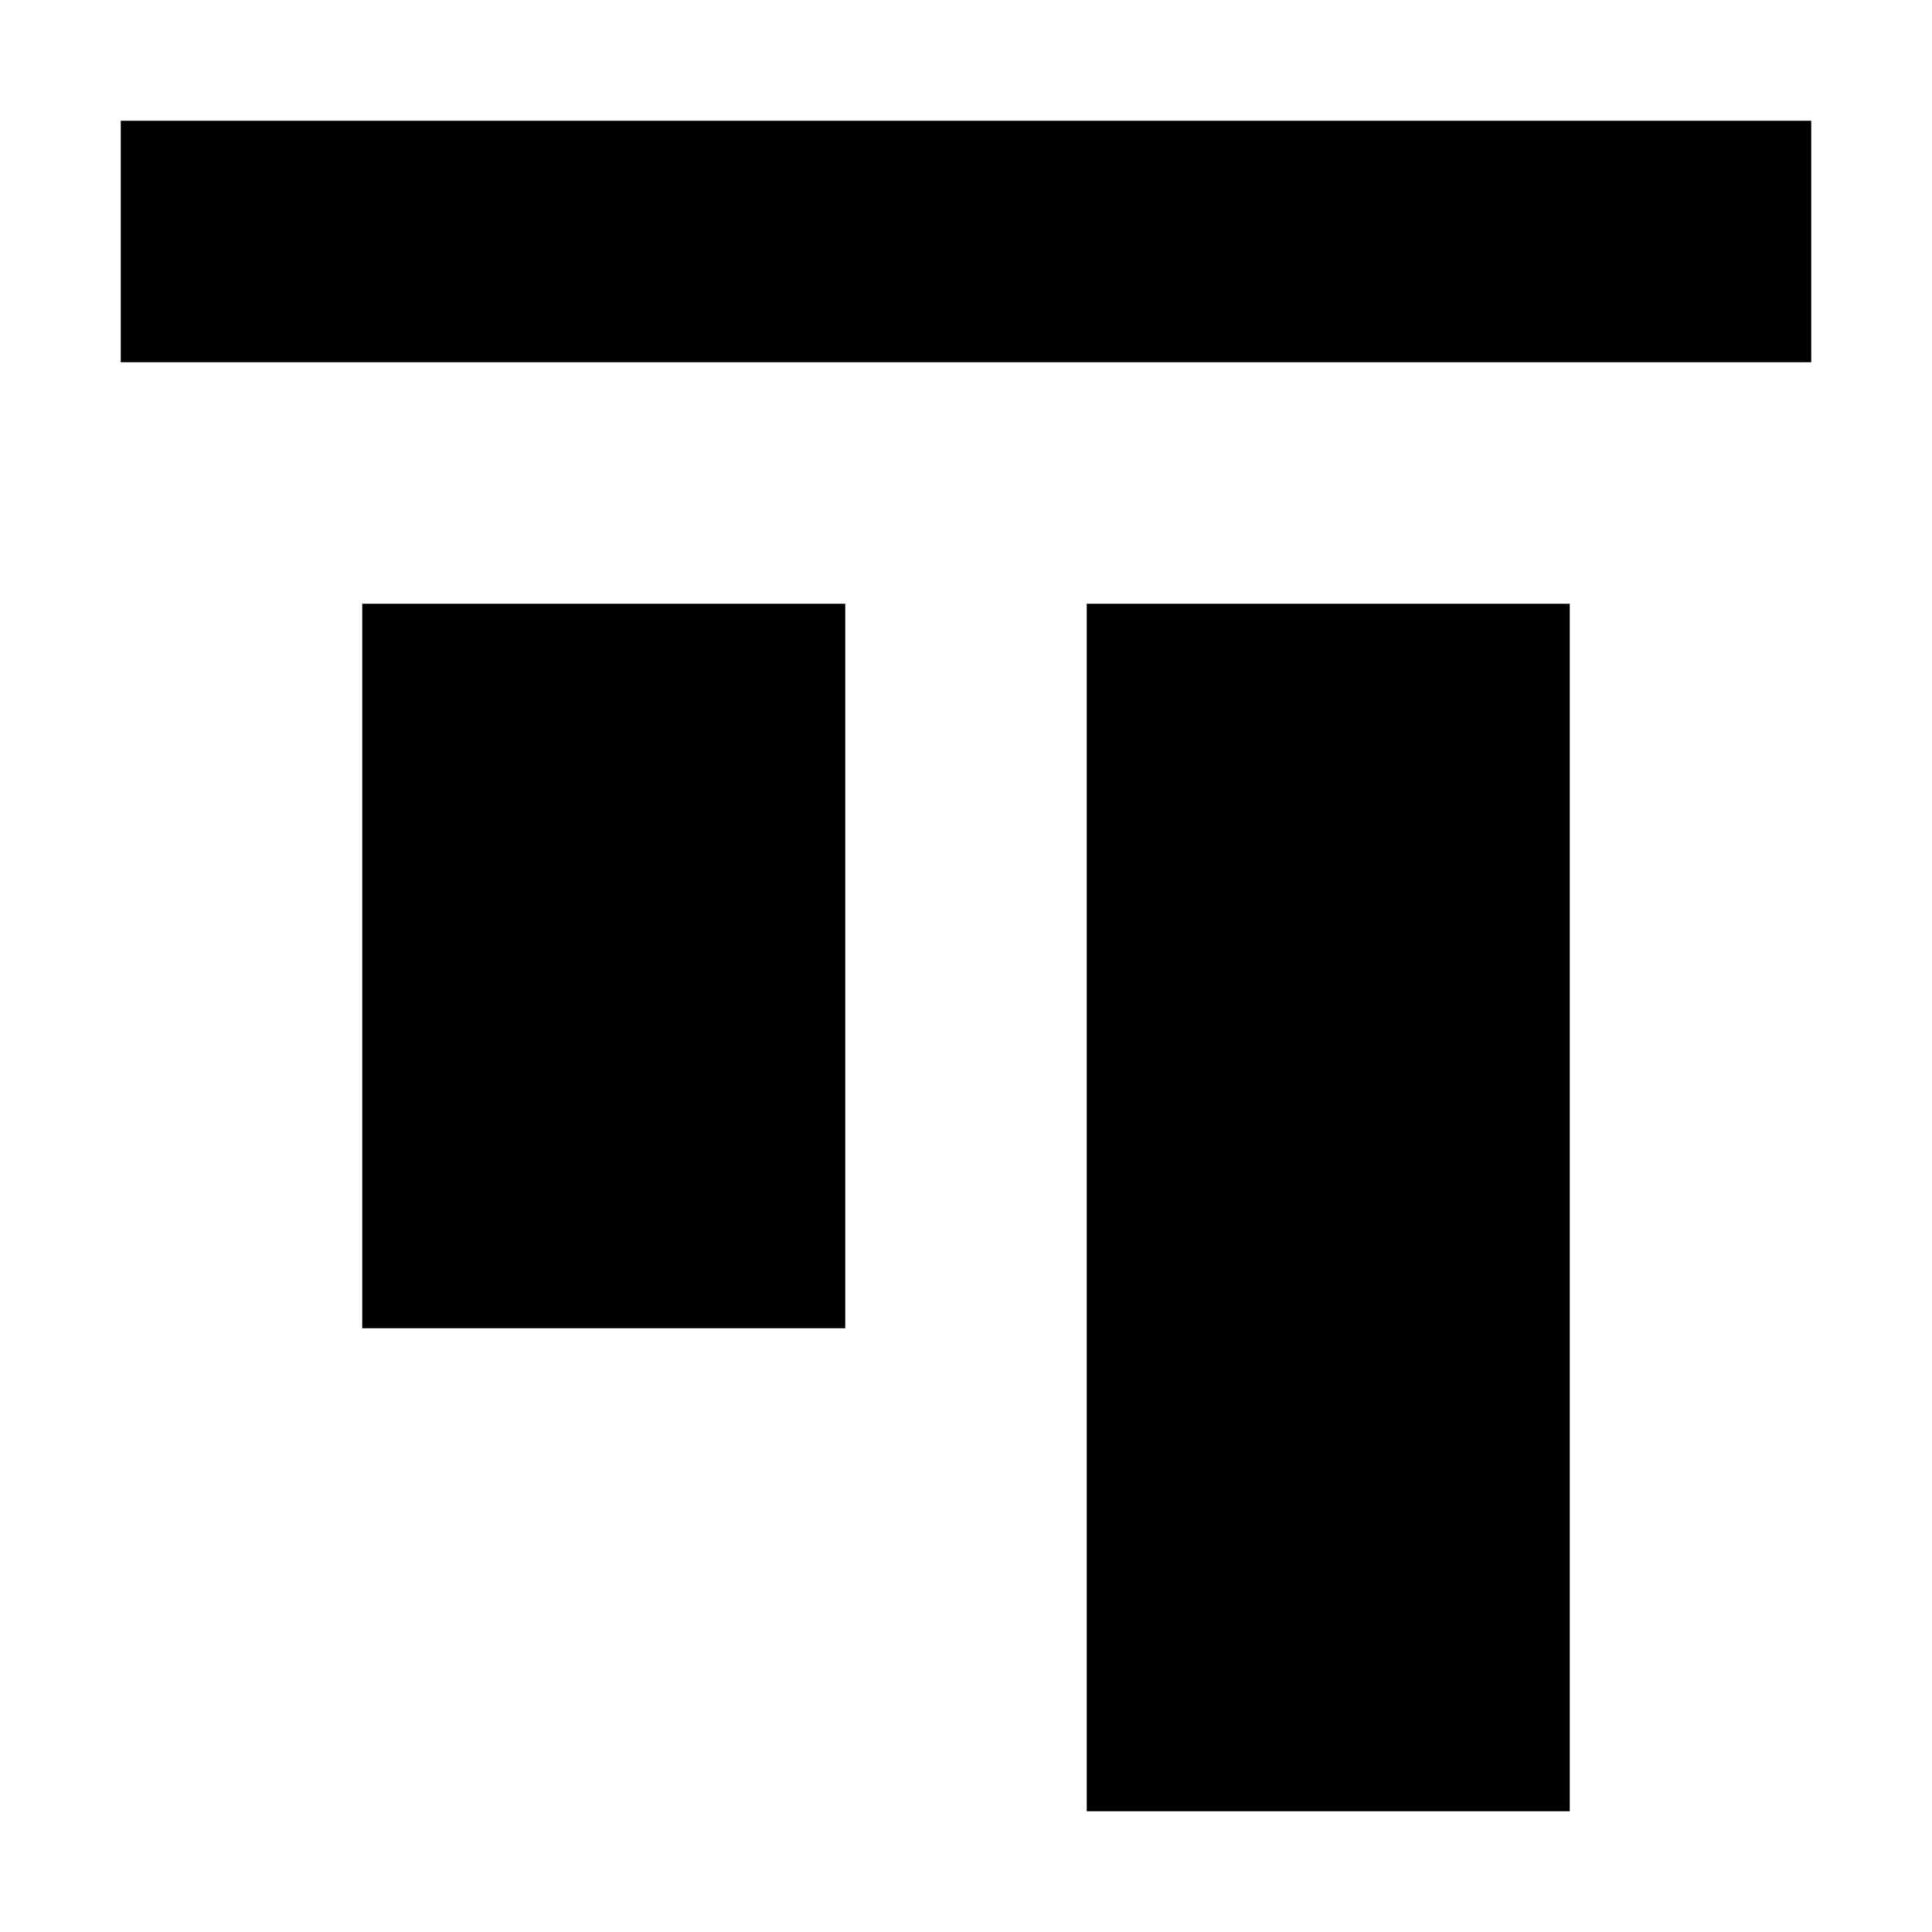
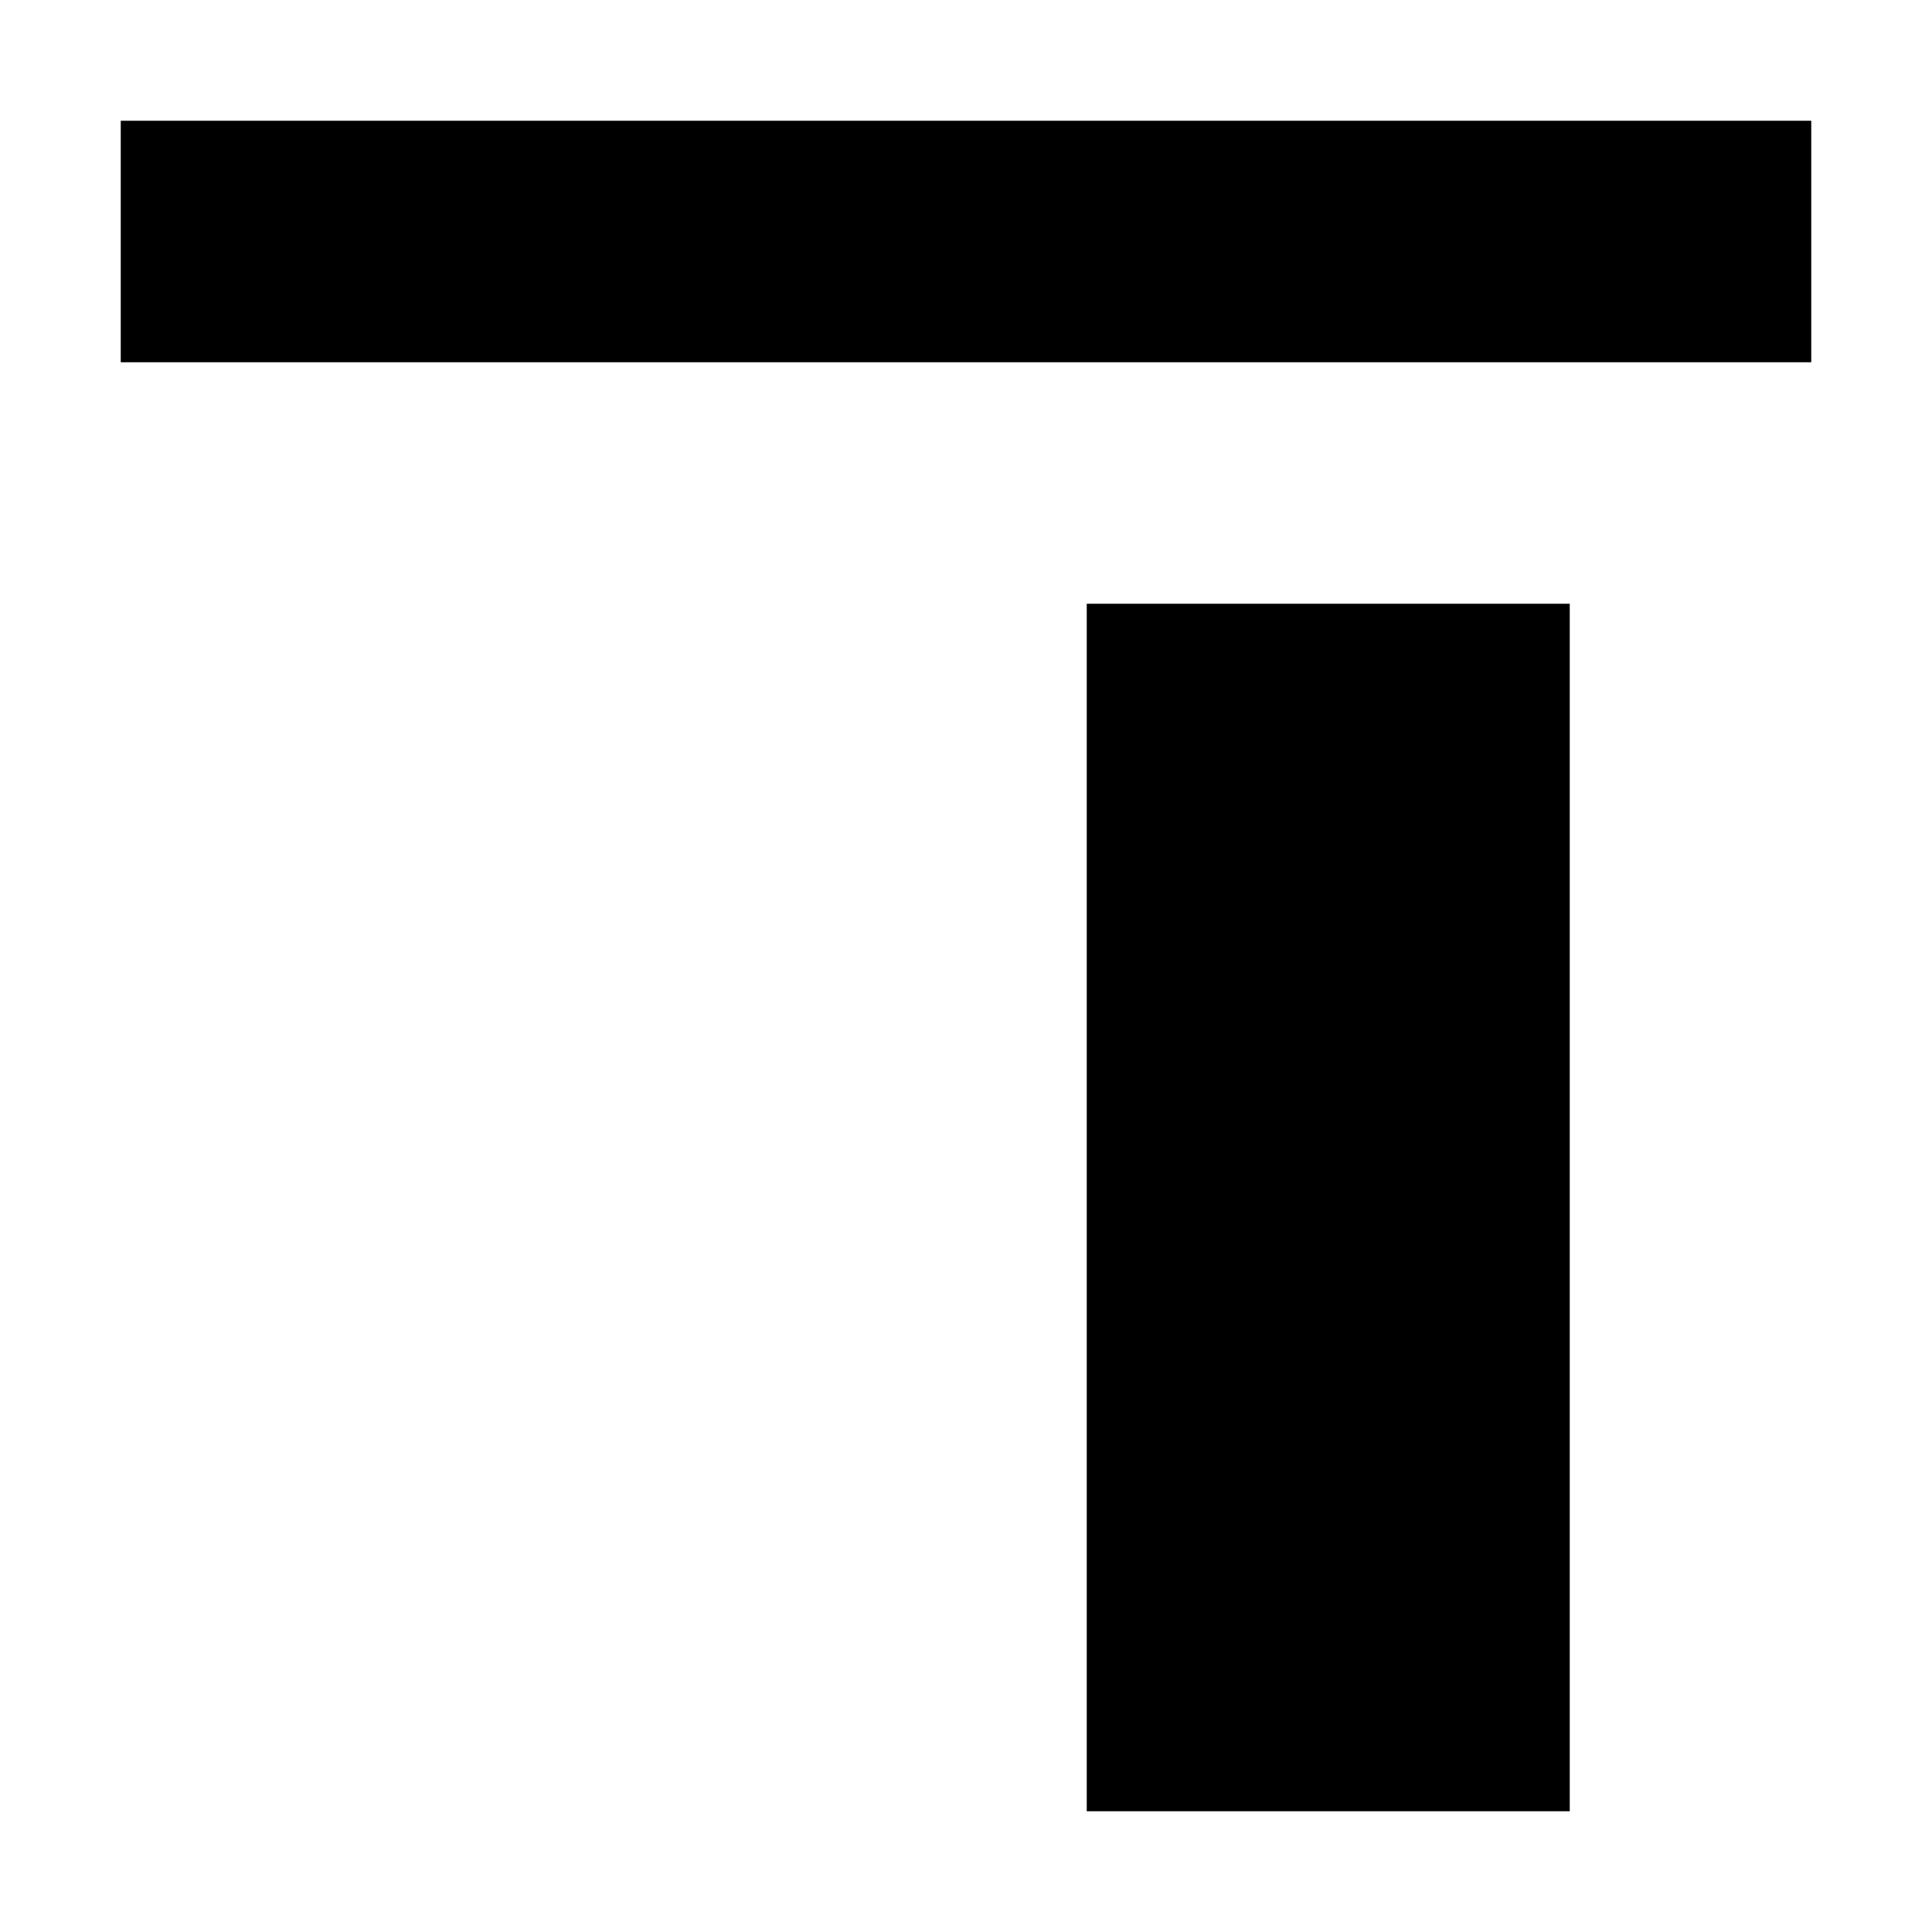
<svg xmlns="http://www.w3.org/2000/svg" width="800px" height="800px" viewBox="0 0 16 16" fill="none">
-   <path d="M15 1V3L1 3V1H15Z" fill="#000000" />
+   <path d="M15 1V3L1 3V1Z" fill="#000000" />
  <path d="M13 5V15H9L9 5H13Z" fill="#000000" />
-   <path d="M7 11L7 5H3L3 11H7Z" fill="#000000" />
</svg>